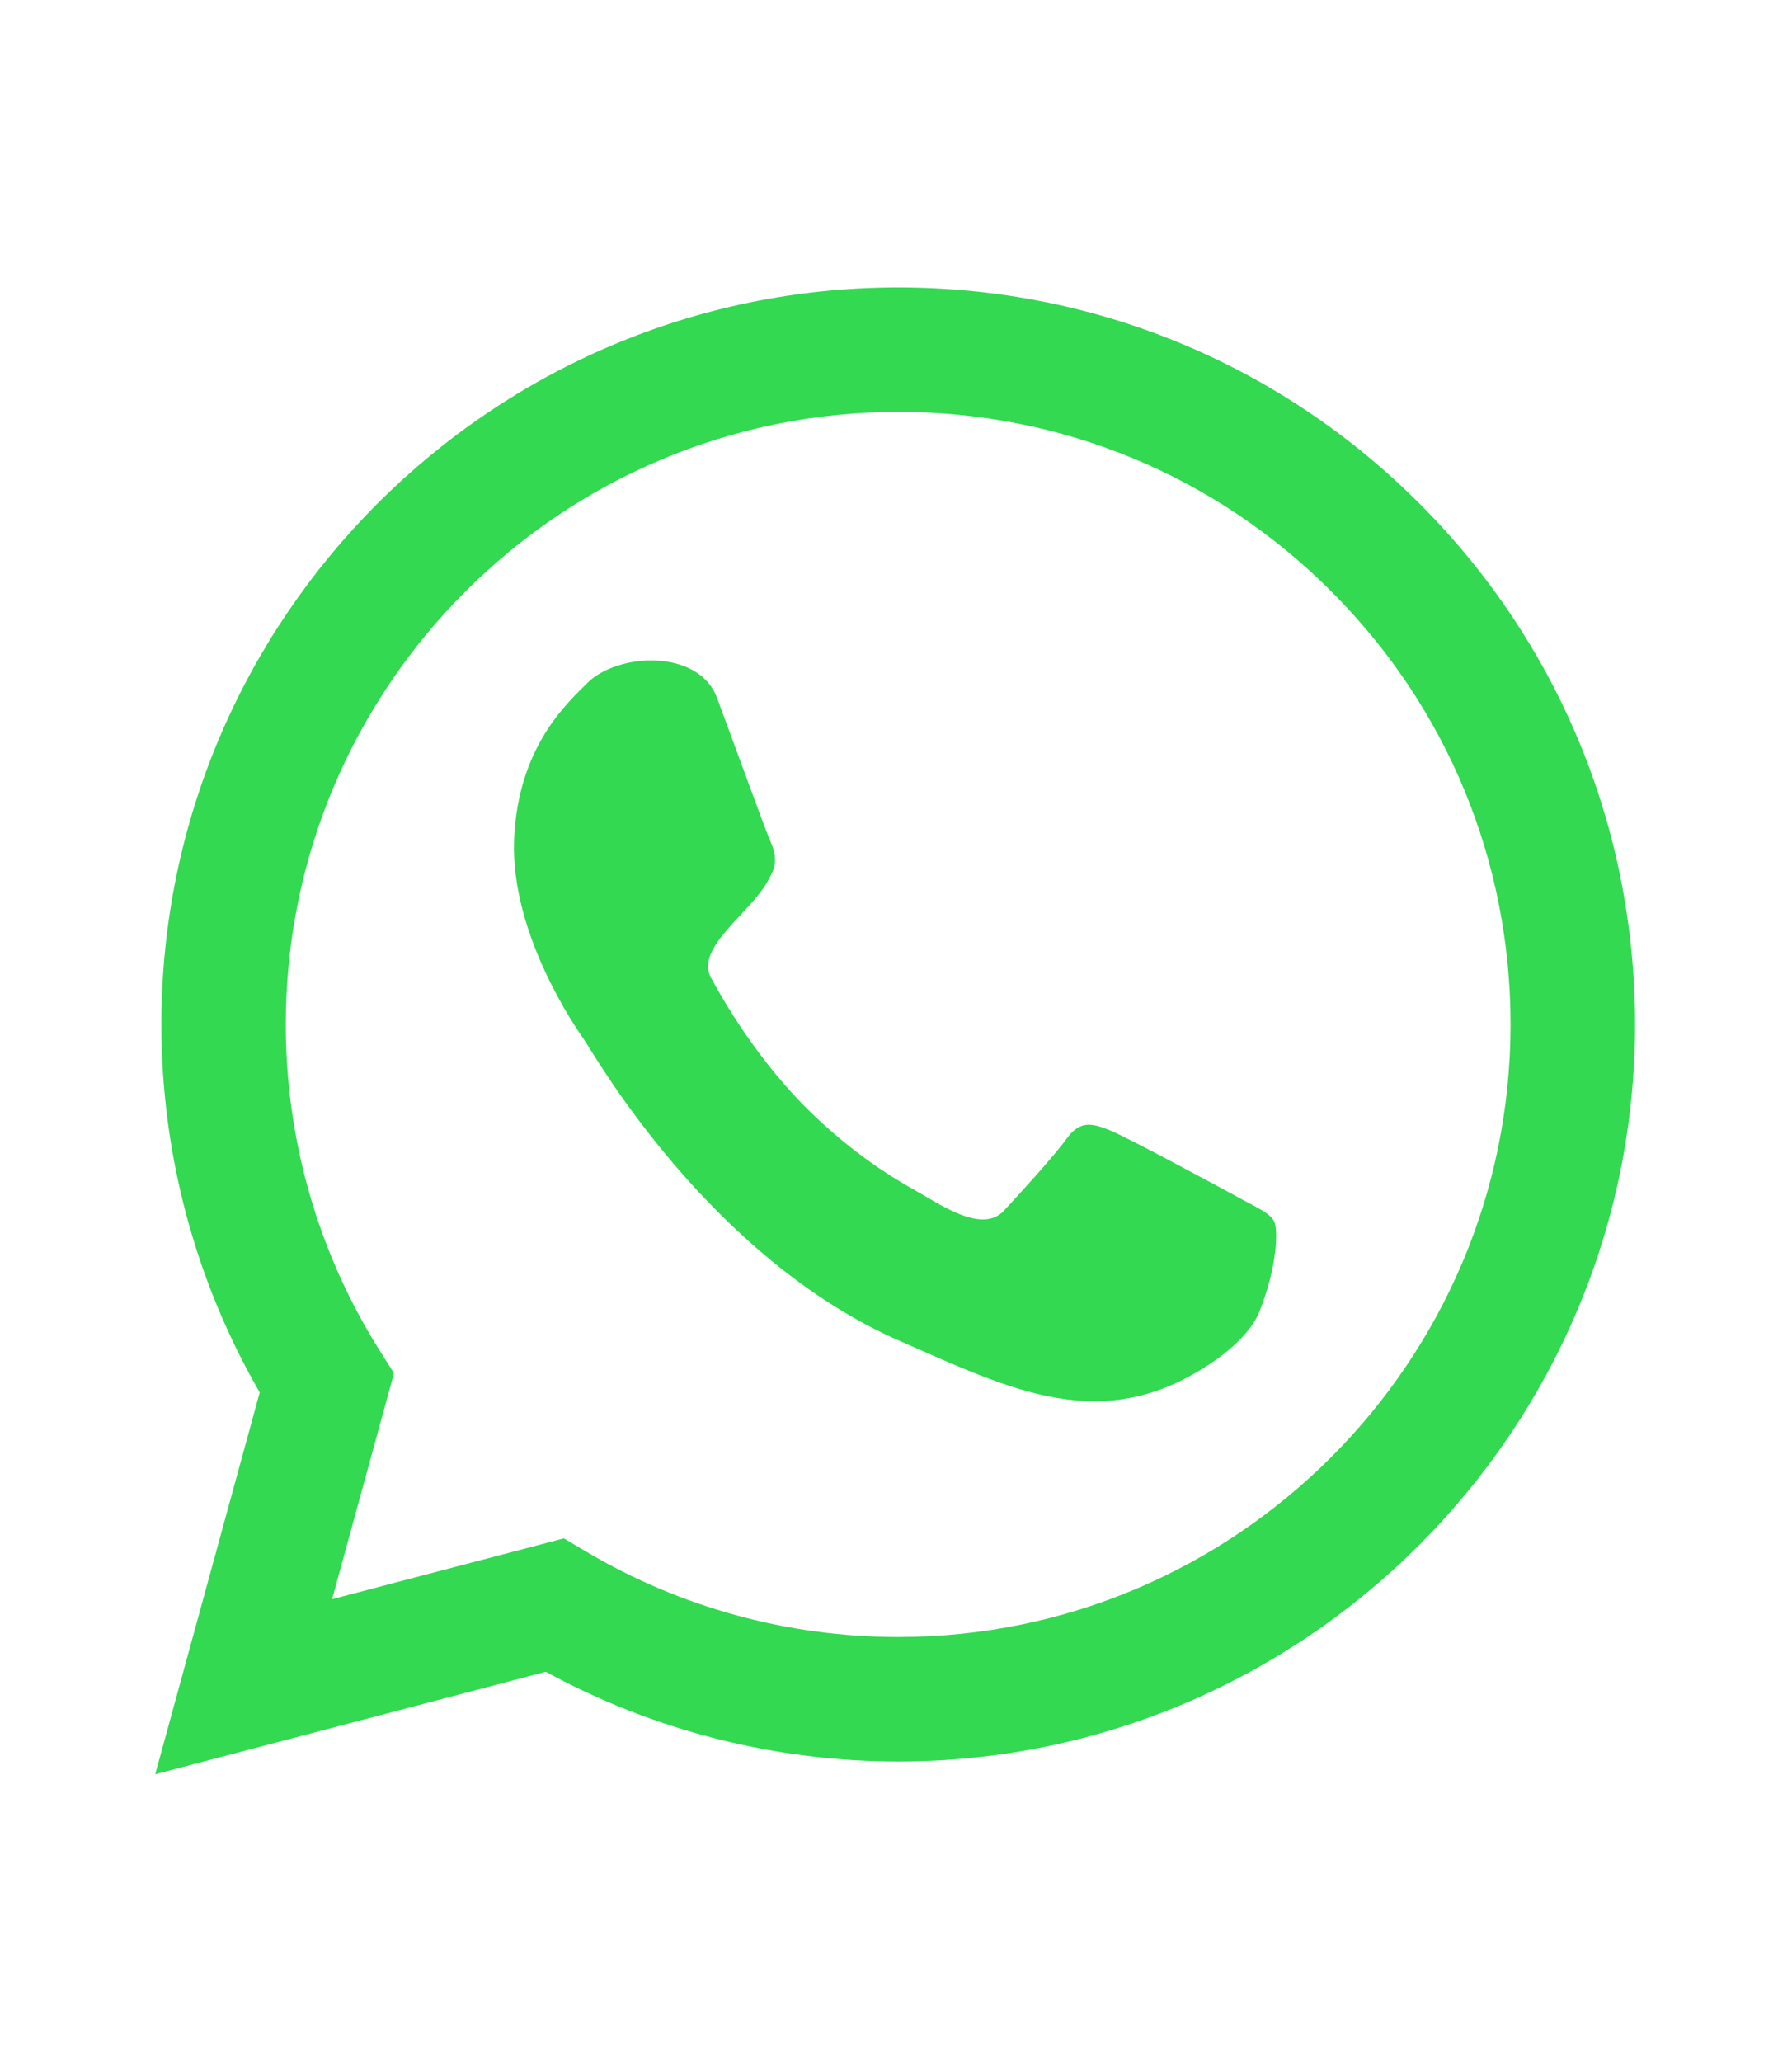
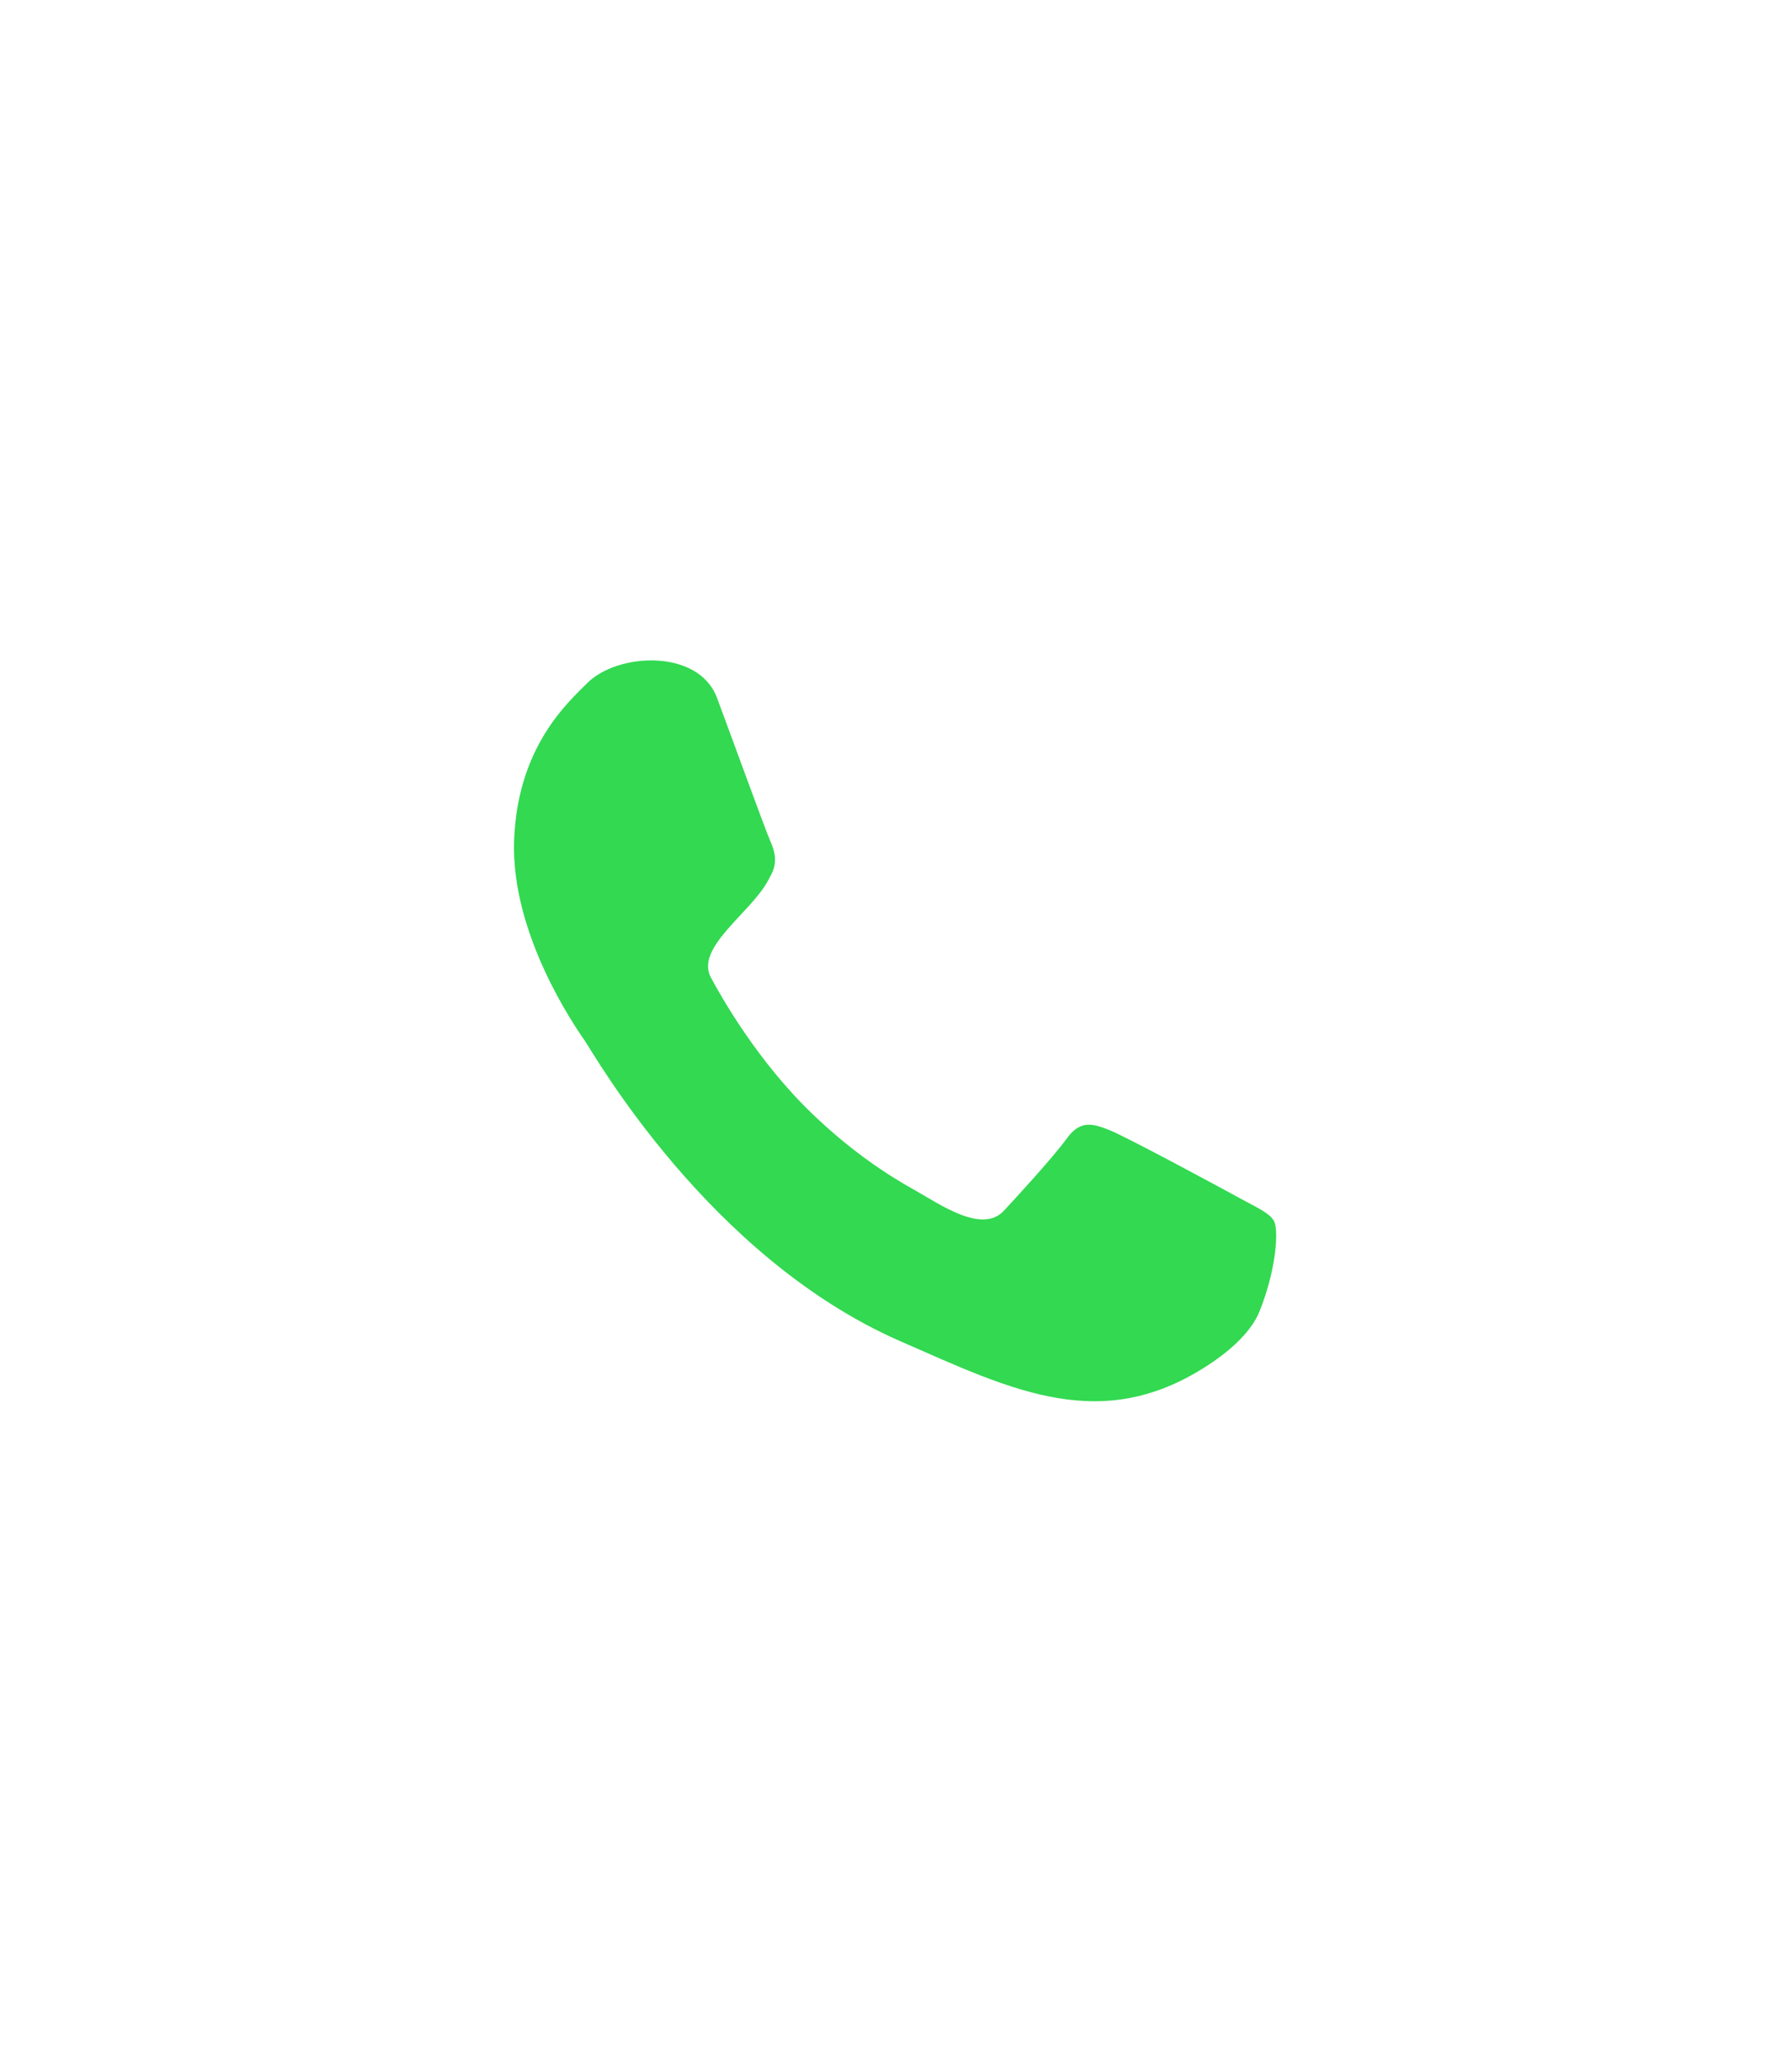
<svg xmlns="http://www.w3.org/2000/svg" id="Camada_1" data-name="Camada 1" viewBox="0 0 770.5 886.5">
  <defs>
    <style>      .cls-1 {        fill: #32d951;        fill-rule: evenodd;      }    </style>
  </defs>
  <path class="cls-1" d="M532.44,514.72c-8.06-4.42-47.67-25.78-55.08-28.78-7.44-3.03-12.86-4.59-18.64,3.41-5.77,7.99-22.21,25.9-27.18,31.2-9.46,10.03-27.86-3.18-38.16-8.91-11.87-6.59-27.4-16.76-44.19-32.92-23.58-22.66-39.05-50.16-43.54-58.54-6.85-12.83,17.15-27.81,24.51-41.52.42-.77.84-1.55,1.29-2.4,2.95-5.38,1.77-10.22-.13-14.42-1.9-4.16-16.8-45.18-23.04-61.87-7.89-21.18-42.84-19.49-55.93-6.2-7.83,7.93-29.79,26.98-31.3,67.38-1.51,40.36,26.43,80.51,30.33,86.13,3.91,5.63,53.36,93.18,135.57,129.19,48.62,21.29,87.42,41.01,134.25,9.18,9.24-6.28,17.15-13.95,20.35-21.92,7.55-18.9,8.16-35.34,6.24-38.83-1.92-3.49-7.3-5.77-15.36-10.18Z" />
-   <path class="cls-1" d="M610.3,216.44c-59.83-59.87-139.36-92.86-224.11-92.88-174.62,0-316.73,142.05-316.8,316.67-.02,55.82,14.56,110.32,42.28,158.34l-44.93,164.12,167.93-44.05c46.27,25.23,98.37,38.54,151.39,38.56h.14s0,0,0,0c174.6,0,316.73-142.09,316.81-316.71.03-84.61-32.89-164.18-92.7-224.05h0ZM386.19,703.7h-.1c-47.25-.02-93.6-12.72-134.02-36.7l-9.62-5.71-99.66,26.14,26.61-97.13-6.28-9.95c-26.35-41.91-40.27-90.36-40.25-140.08.06-145.15,118.17-263.22,263.41-263.22,70.33.01,136.45,27.43,186.16,77.19,49.72,49.74,77.07,115.89,77.05,186.22-.05,145.15-118.19,263.24-263.31,263.24Z" />
</svg>